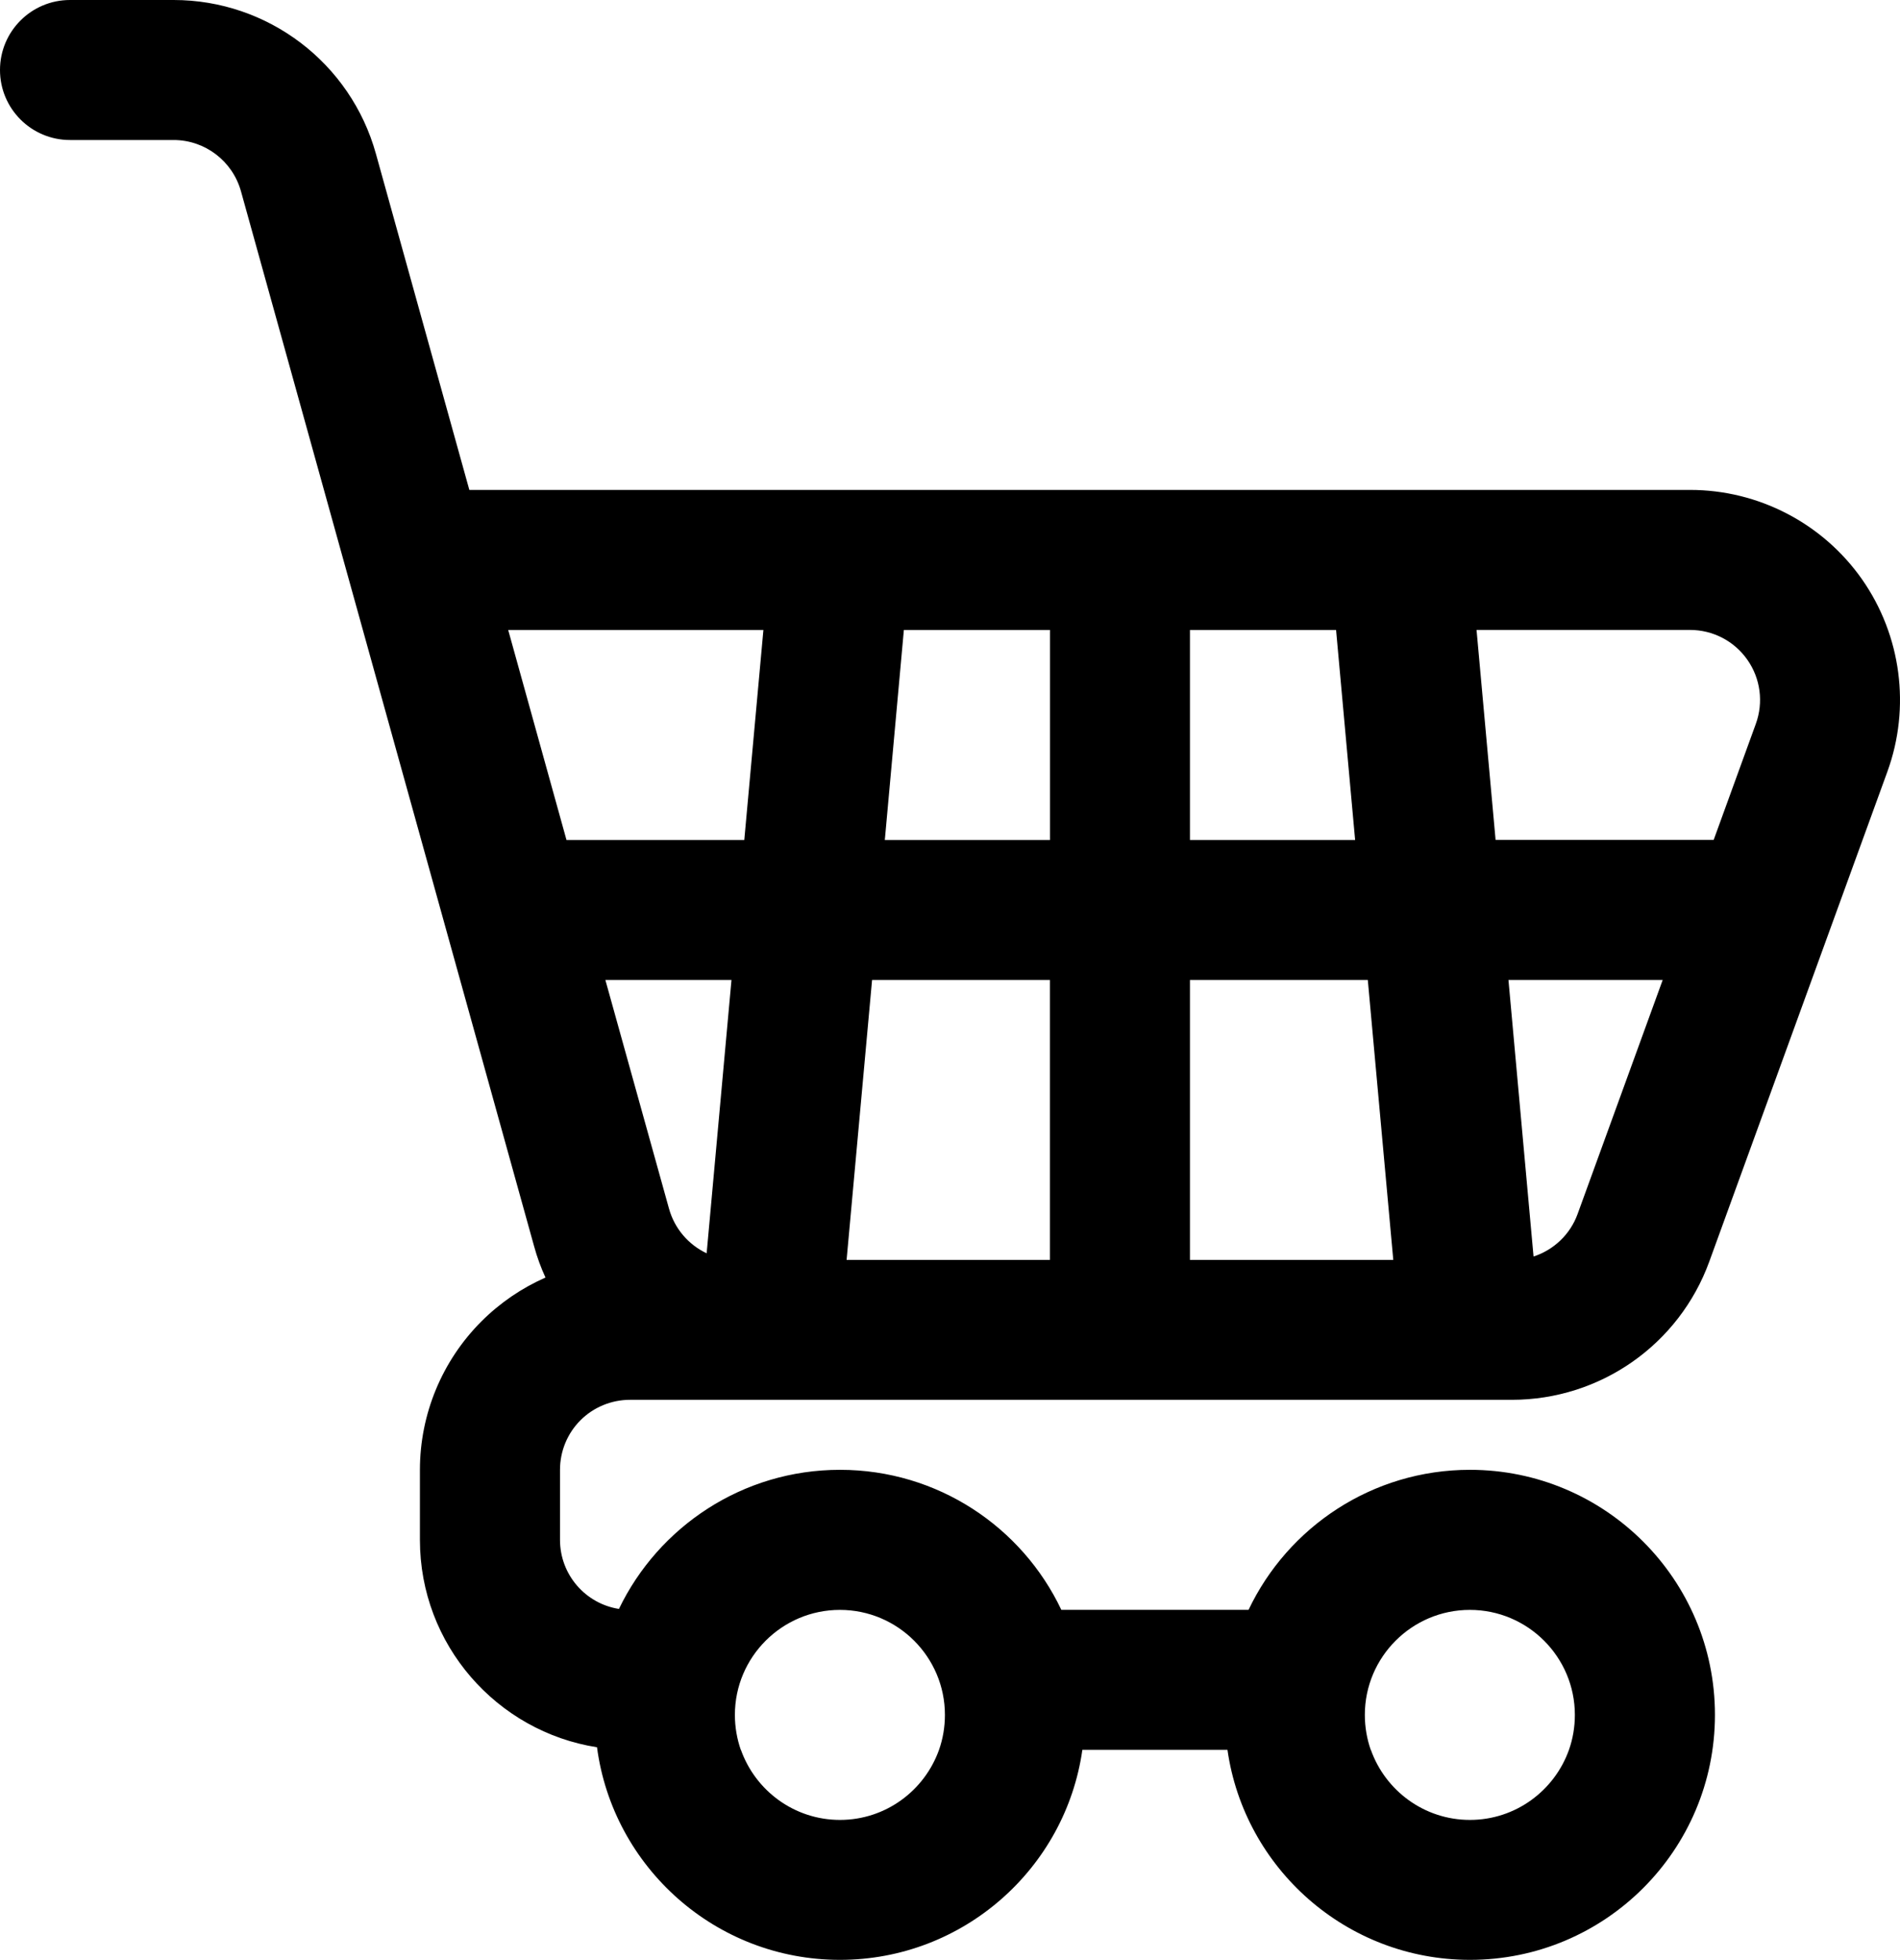
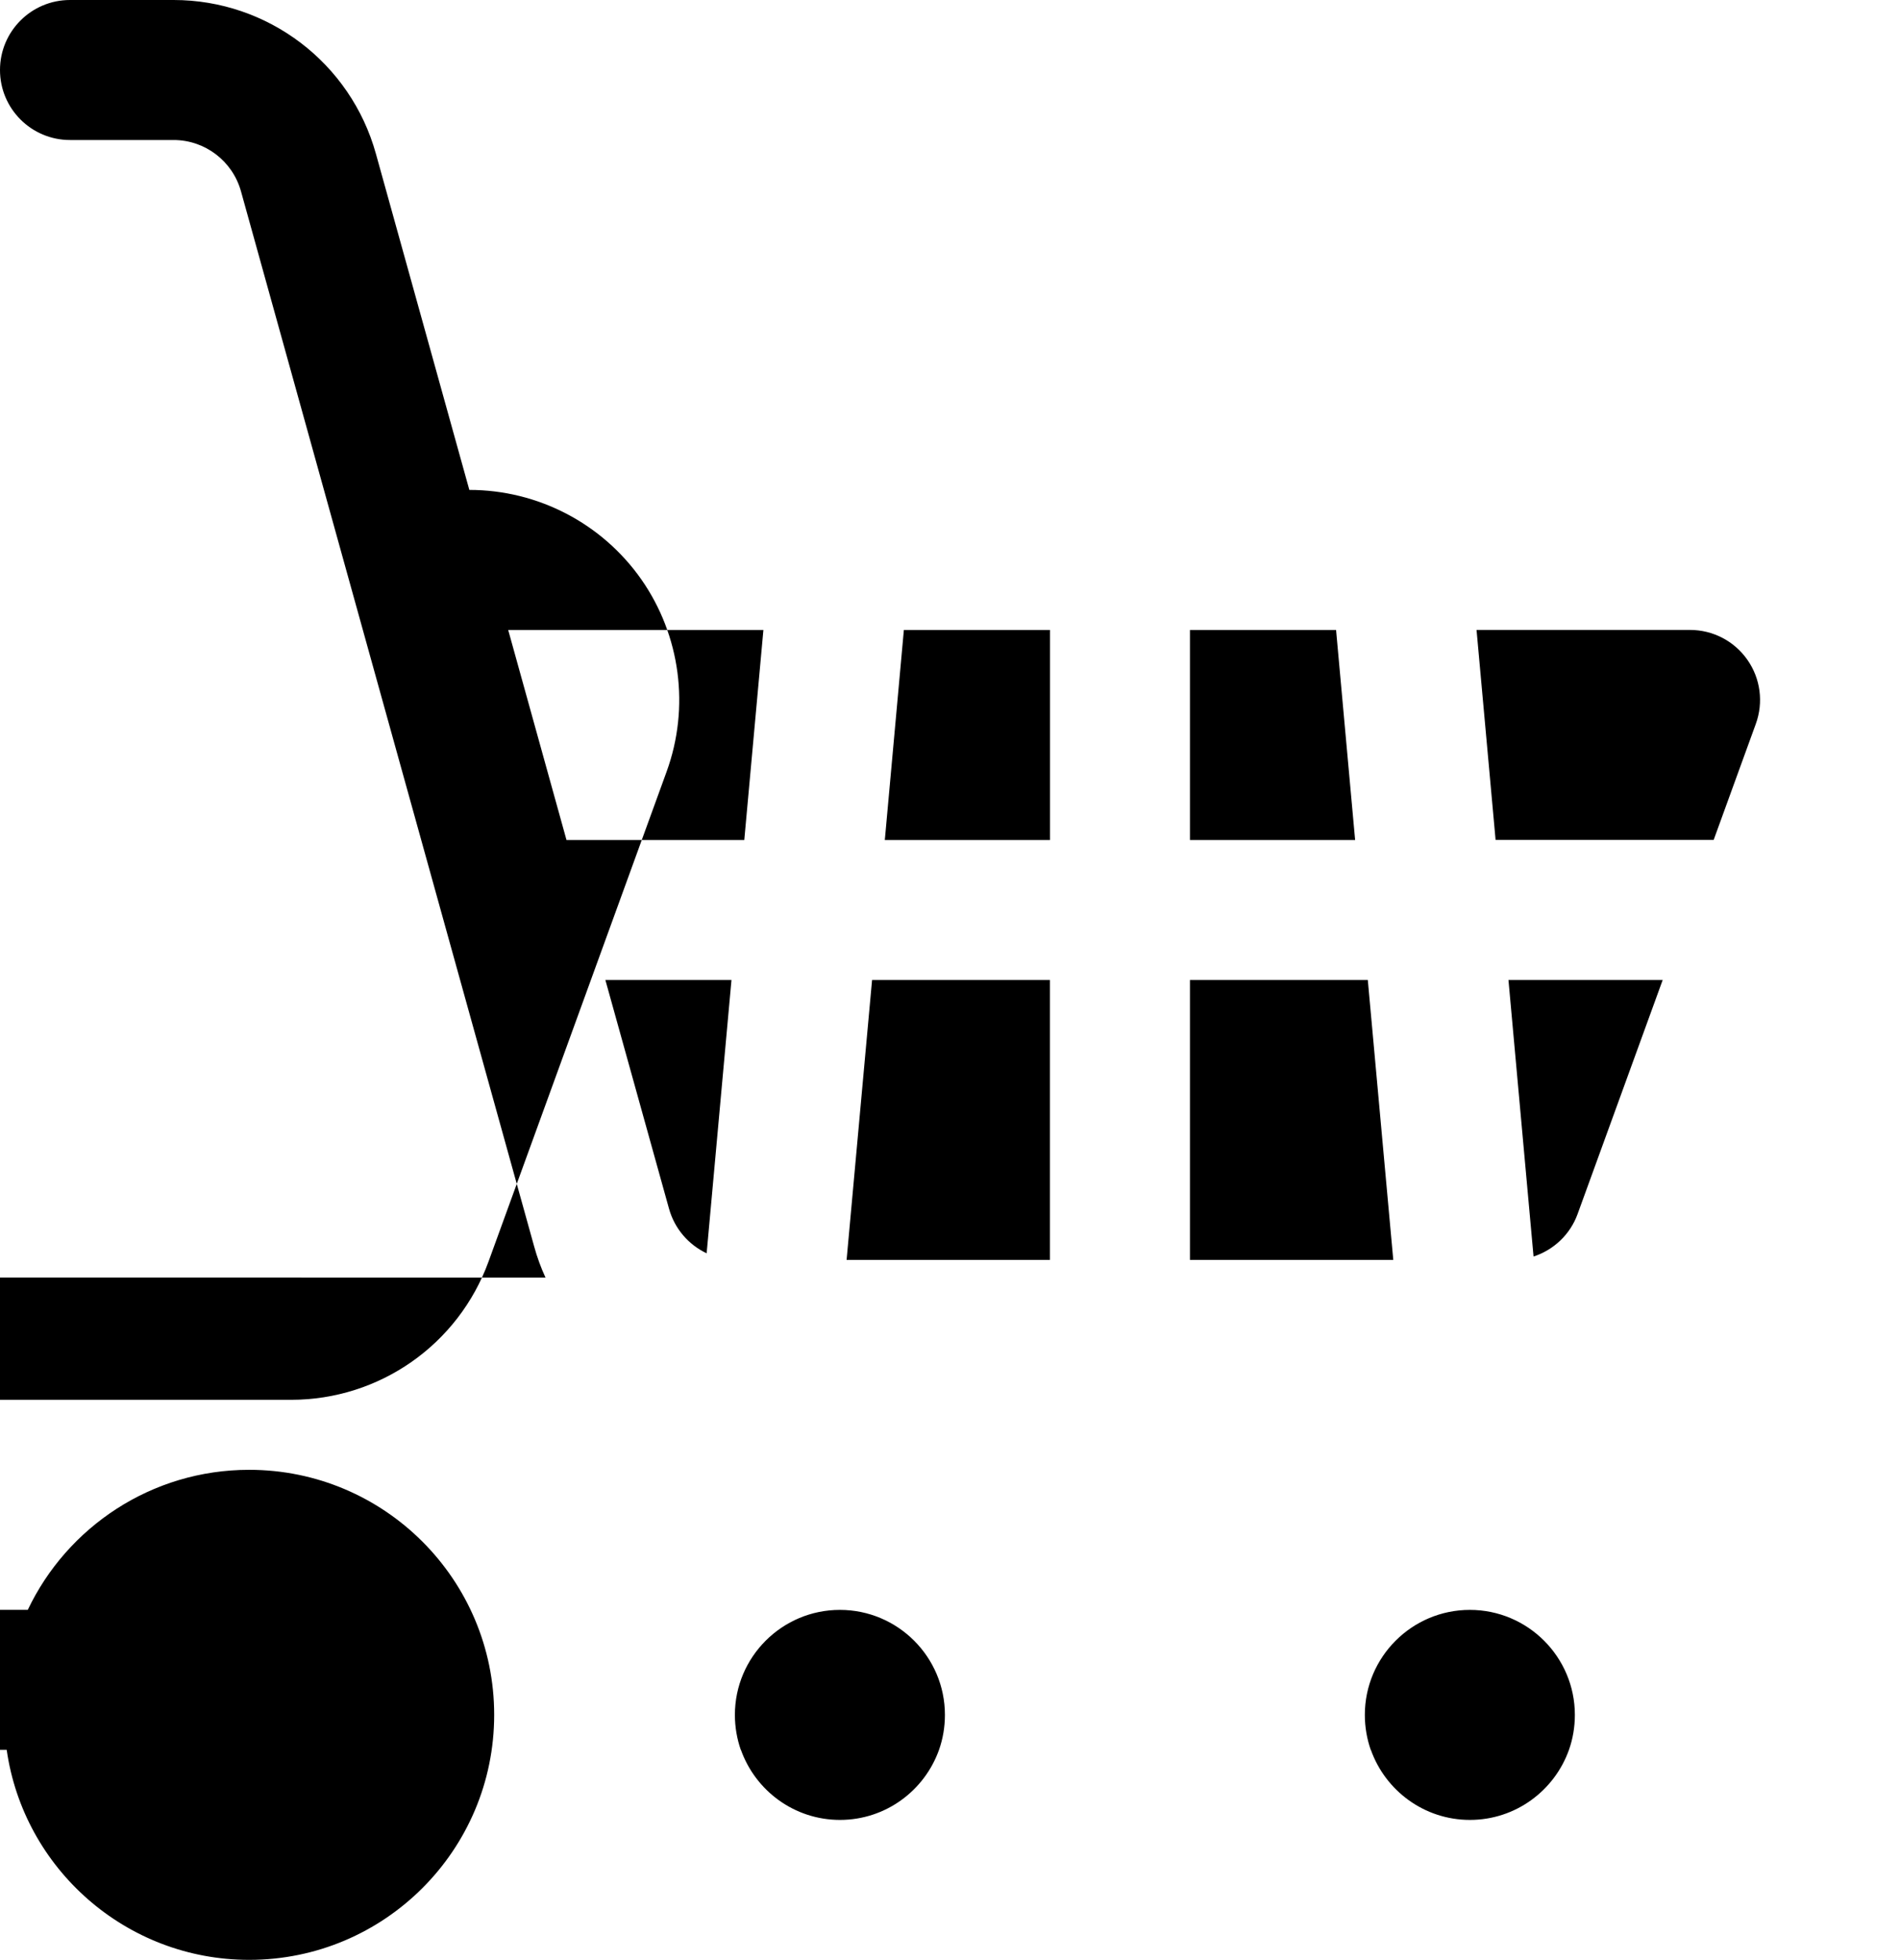
<svg xmlns="http://www.w3.org/2000/svg" id="_レイヤー_1" data-name="レイヤー_1" width="29.528" height="30.46" version="1.1" viewBox="0 0 29.528 30.46">
  <defs>
    <style> .st0 { fill-rule: evenodd; } </style>
  </defs>
-   <path class="st0" d="M8.478,19.856c-.072-.156-.132-.32-.178-.489L3.745,2.973c-.131-.47-.559-.797-1.047-.797h-1.61c-.601,0-1.088-.487-1.088-1.088S.487,0,1.088,0h1.61c1.466,0,2.752.978,3.144,2.39l1.452,5.224h18.972c1.063,0,2.062.519,2.673,1.391.609.872.756,1.988.393,2.987l-2.768,7.615c-.469,1.29-1.694,2.148-3.068,2.148h-13.705c-.288,0-.566.114-.77.318-.204.204-.318.481-.318.77v1.088c0,.543.397.993.916,1.074.615-1.278,1.923-2.162,3.435-2.162,1.518,0,2.83.889,3.44,2.176h2.91c.611-1.286,1.923-2.176,3.44-2.176,2.102,0,3.808,1.705,3.808,3.808s-1.705,3.808-3.808,3.808c-1.917,0-3.505-1.42-3.768-3.264h-2.255c-.262,1.844-1.851,3.264-3.768,3.264-1.931,0-3.527-1.44-3.775-3.304-1.558-.245-2.752-1.594-2.752-3.223v-1.088c0-.866.344-1.696.956-2.308.29-.29.628-.519.995-.681v-0ZM11.863,9.791h-3.965l.906,3.264h2.763l.297-3.264ZM9.408,15.23l.989,3.554c.087.313.305.562.585.694l.386-4.248h-1.96ZM16.318,9.791h-2.271l-.296,3.264h2.567v-3.264ZM20.764,9.791h-2.271v3.264h2.567l-.296-3.264ZM23.833,19.528c.313-.102.57-.343.685-.662l1.322-3.636h-2.397l.39,4.298ZM26.632,13.054l.655-1.803c.122-.335.073-.707-.131-.997-.203-.291-.536-.464-.891-.464h-3.318l.296,3.264h3.387ZM18.493,19.581h3.16l-.396-4.351h-2.764v4.351ZM13.157,19.581h3.16v-4.351h-2.764l-.396,4.351ZM21.305,27.196c.226.634.83,1.088,1.539,1.088s1.313-.454,1.539-1.088c.06-.17.092-.353.092-.544,0-.9-.732-1.632-1.632-1.632s-1.632.732-1.632,1.632c0,.19.033.374.092.544h0ZM11.515,27.196c.226.634.83,1.088,1.539,1.088s1.313-.454,1.539-1.088c.06-.17.092-.353.092-.544,0-.9-.732-1.632-1.632-1.632s-1.632.732-1.632,1.632c0,.19.033.374.092.544h0Z" />
+   <path class="st0" d="M8.478,19.856c-.072-.156-.132-.32-.178-.489L3.745,2.973c-.131-.47-.559-.797-1.047-.797h-1.61c-.601,0-1.088-.487-1.088-1.088S.487,0,1.088,0h1.61c1.466,0,2.752.978,3.144,2.39l1.452,5.224c1.063,0,2.062.519,2.673,1.391.609.872.756,1.988.393,2.987l-2.768,7.615c-.469,1.29-1.694,2.148-3.068,2.148h-13.705c-.288,0-.566.114-.77.318-.204.204-.318.481-.318.77v1.088c0,.543.397.993.916,1.074.615-1.278,1.923-2.162,3.435-2.162,1.518,0,2.83.889,3.44,2.176h2.91c.611-1.286,1.923-2.176,3.44-2.176,2.102,0,3.808,1.705,3.808,3.808s-1.705,3.808-3.808,3.808c-1.917,0-3.505-1.42-3.768-3.264h-2.255c-.262,1.844-1.851,3.264-3.768,3.264-1.931,0-3.527-1.44-3.775-3.304-1.558-.245-2.752-1.594-2.752-3.223v-1.088c0-.866.344-1.696.956-2.308.29-.29.628-.519.995-.681v-0ZM11.863,9.791h-3.965l.906,3.264h2.763l.297-3.264ZM9.408,15.23l.989,3.554c.087.313.305.562.585.694l.386-4.248h-1.96ZM16.318,9.791h-2.271l-.296,3.264h2.567v-3.264ZM20.764,9.791h-2.271v3.264h2.567l-.296-3.264ZM23.833,19.528c.313-.102.57-.343.685-.662l1.322-3.636h-2.397l.39,4.298ZM26.632,13.054l.655-1.803c.122-.335.073-.707-.131-.997-.203-.291-.536-.464-.891-.464h-3.318l.296,3.264h3.387ZM18.493,19.581h3.16l-.396-4.351h-2.764v4.351ZM13.157,19.581h3.16v-4.351h-2.764l-.396,4.351ZM21.305,27.196c.226.634.83,1.088,1.539,1.088s1.313-.454,1.539-1.088c.06-.17.092-.353.092-.544,0-.9-.732-1.632-1.632-1.632s-1.632.732-1.632,1.632c0,.19.033.374.092.544h0ZM11.515,27.196c.226.634.83,1.088,1.539,1.088s1.313-.454,1.539-1.088c.06-.17.092-.353.092-.544,0-.9-.732-1.632-1.632-1.632s-1.632.732-1.632,1.632c0,.19.033.374.092.544h0Z" />
</svg>